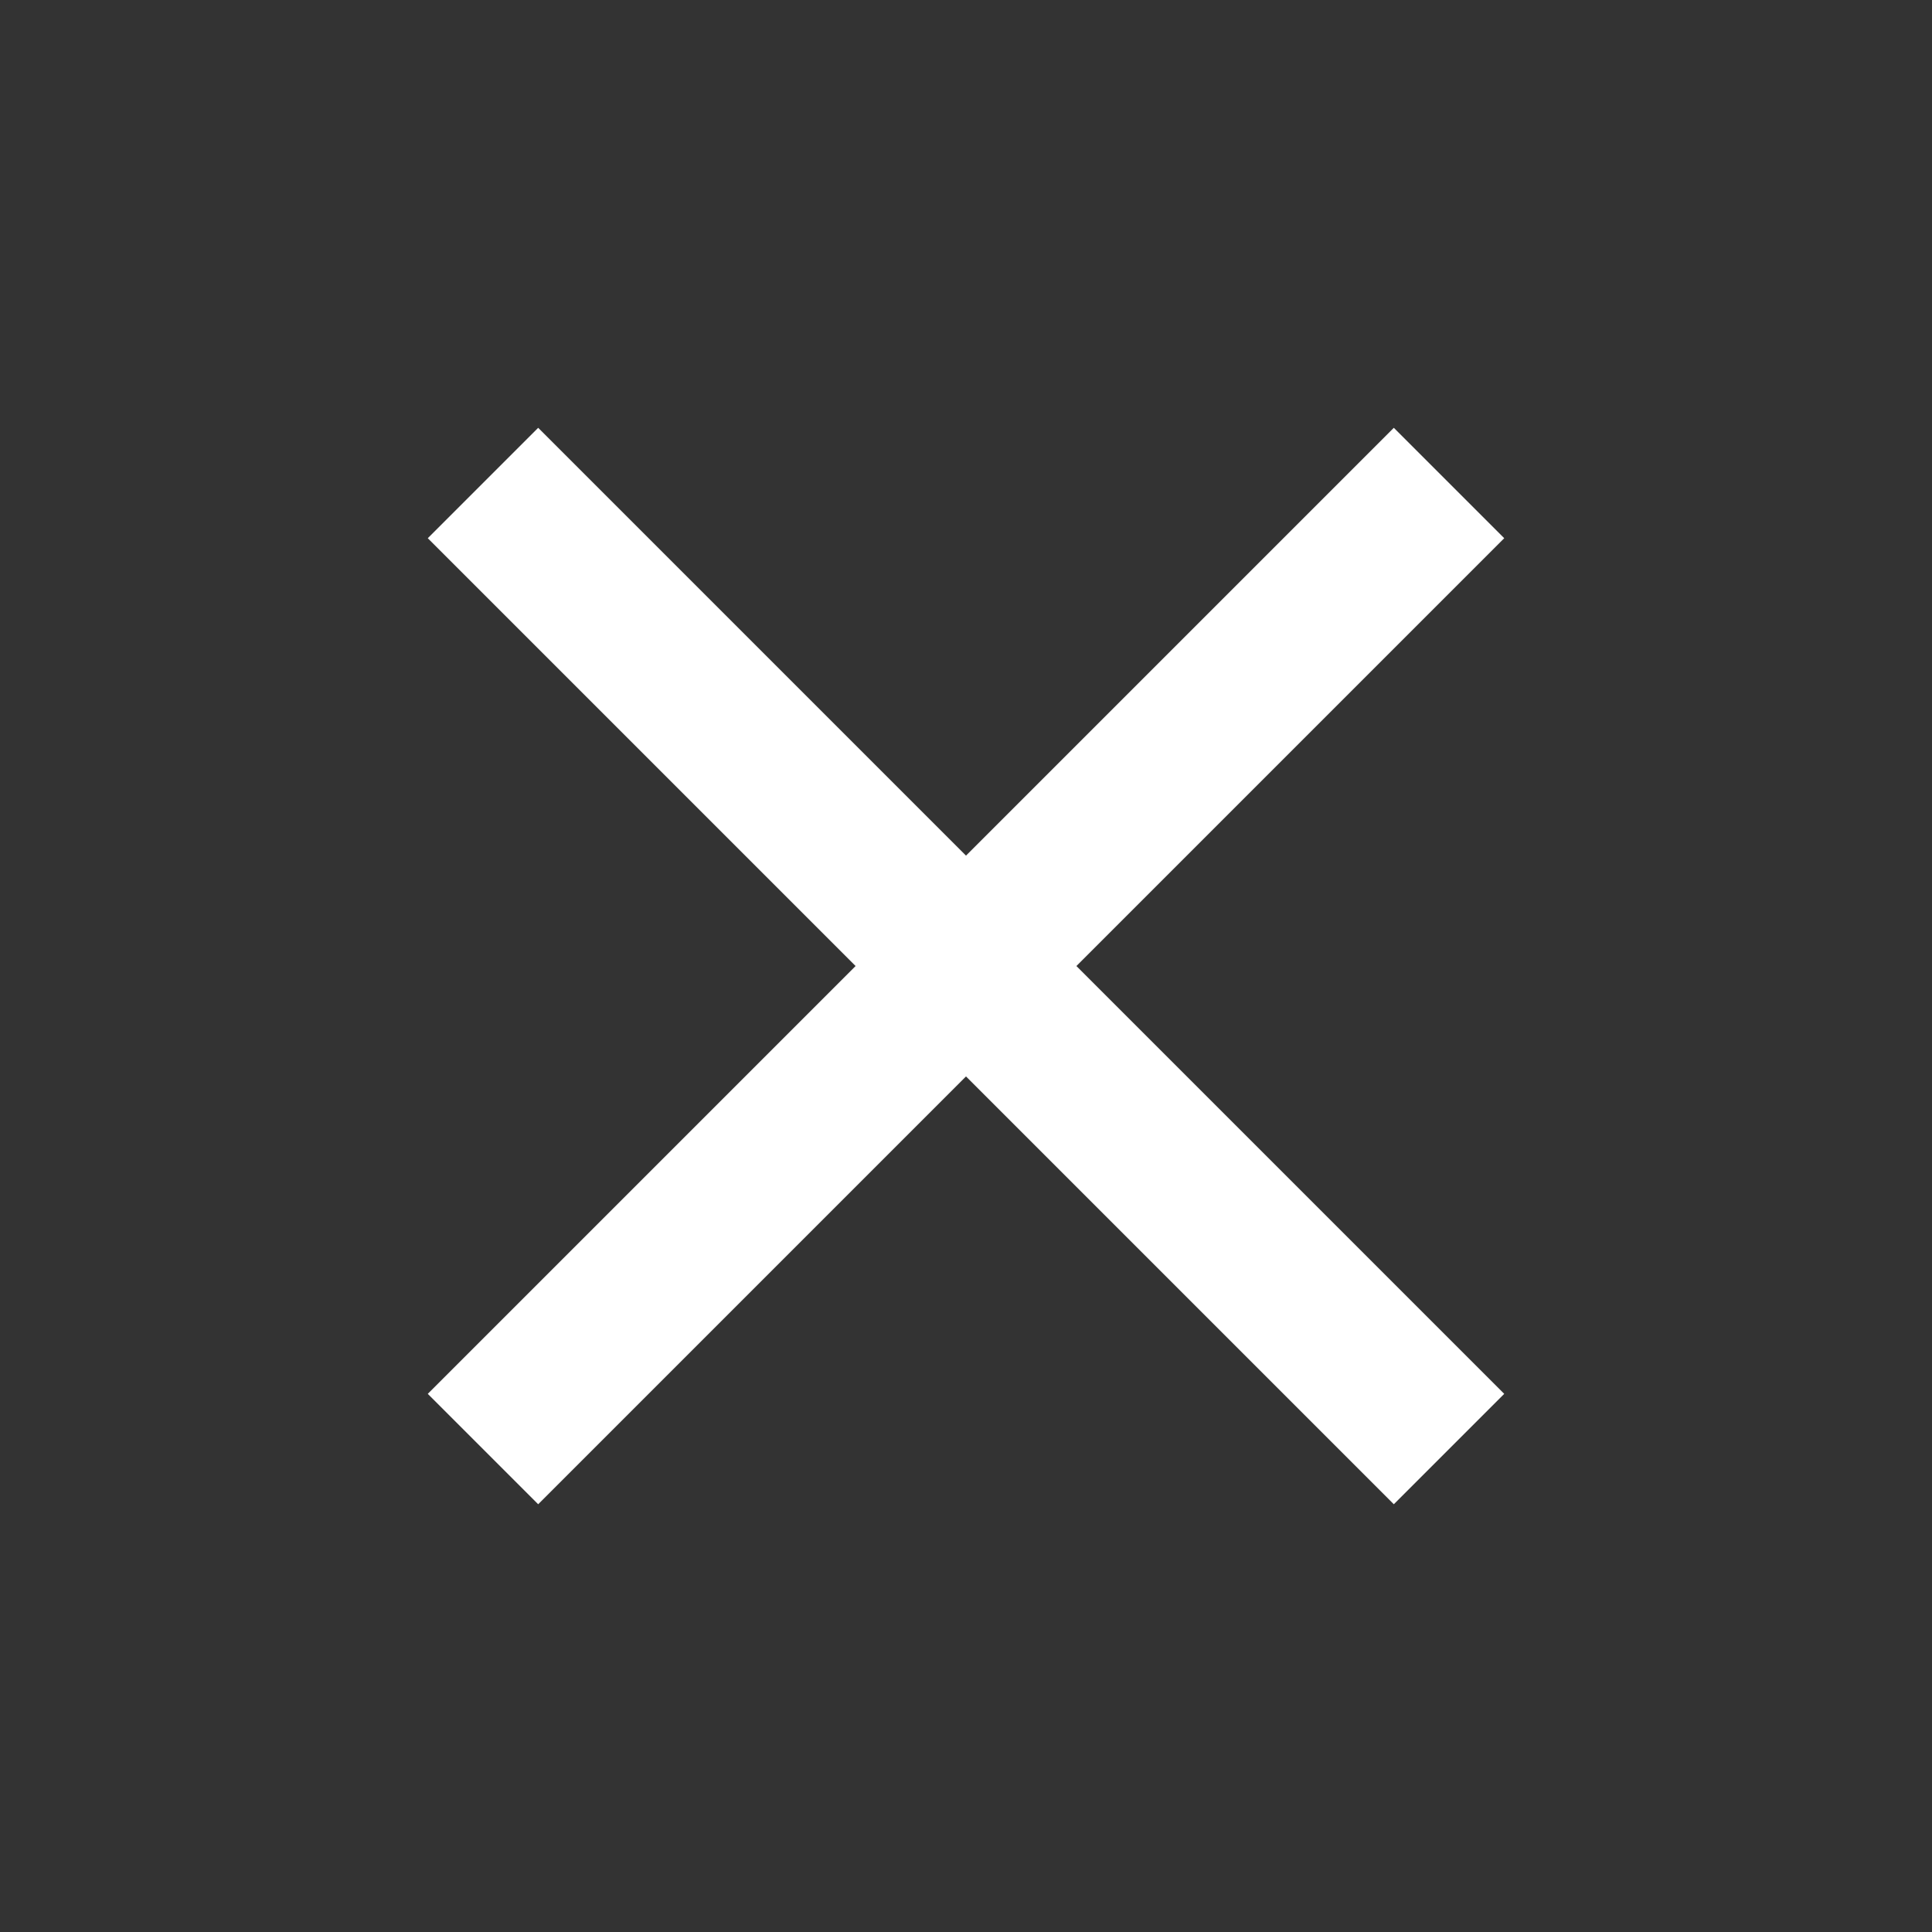
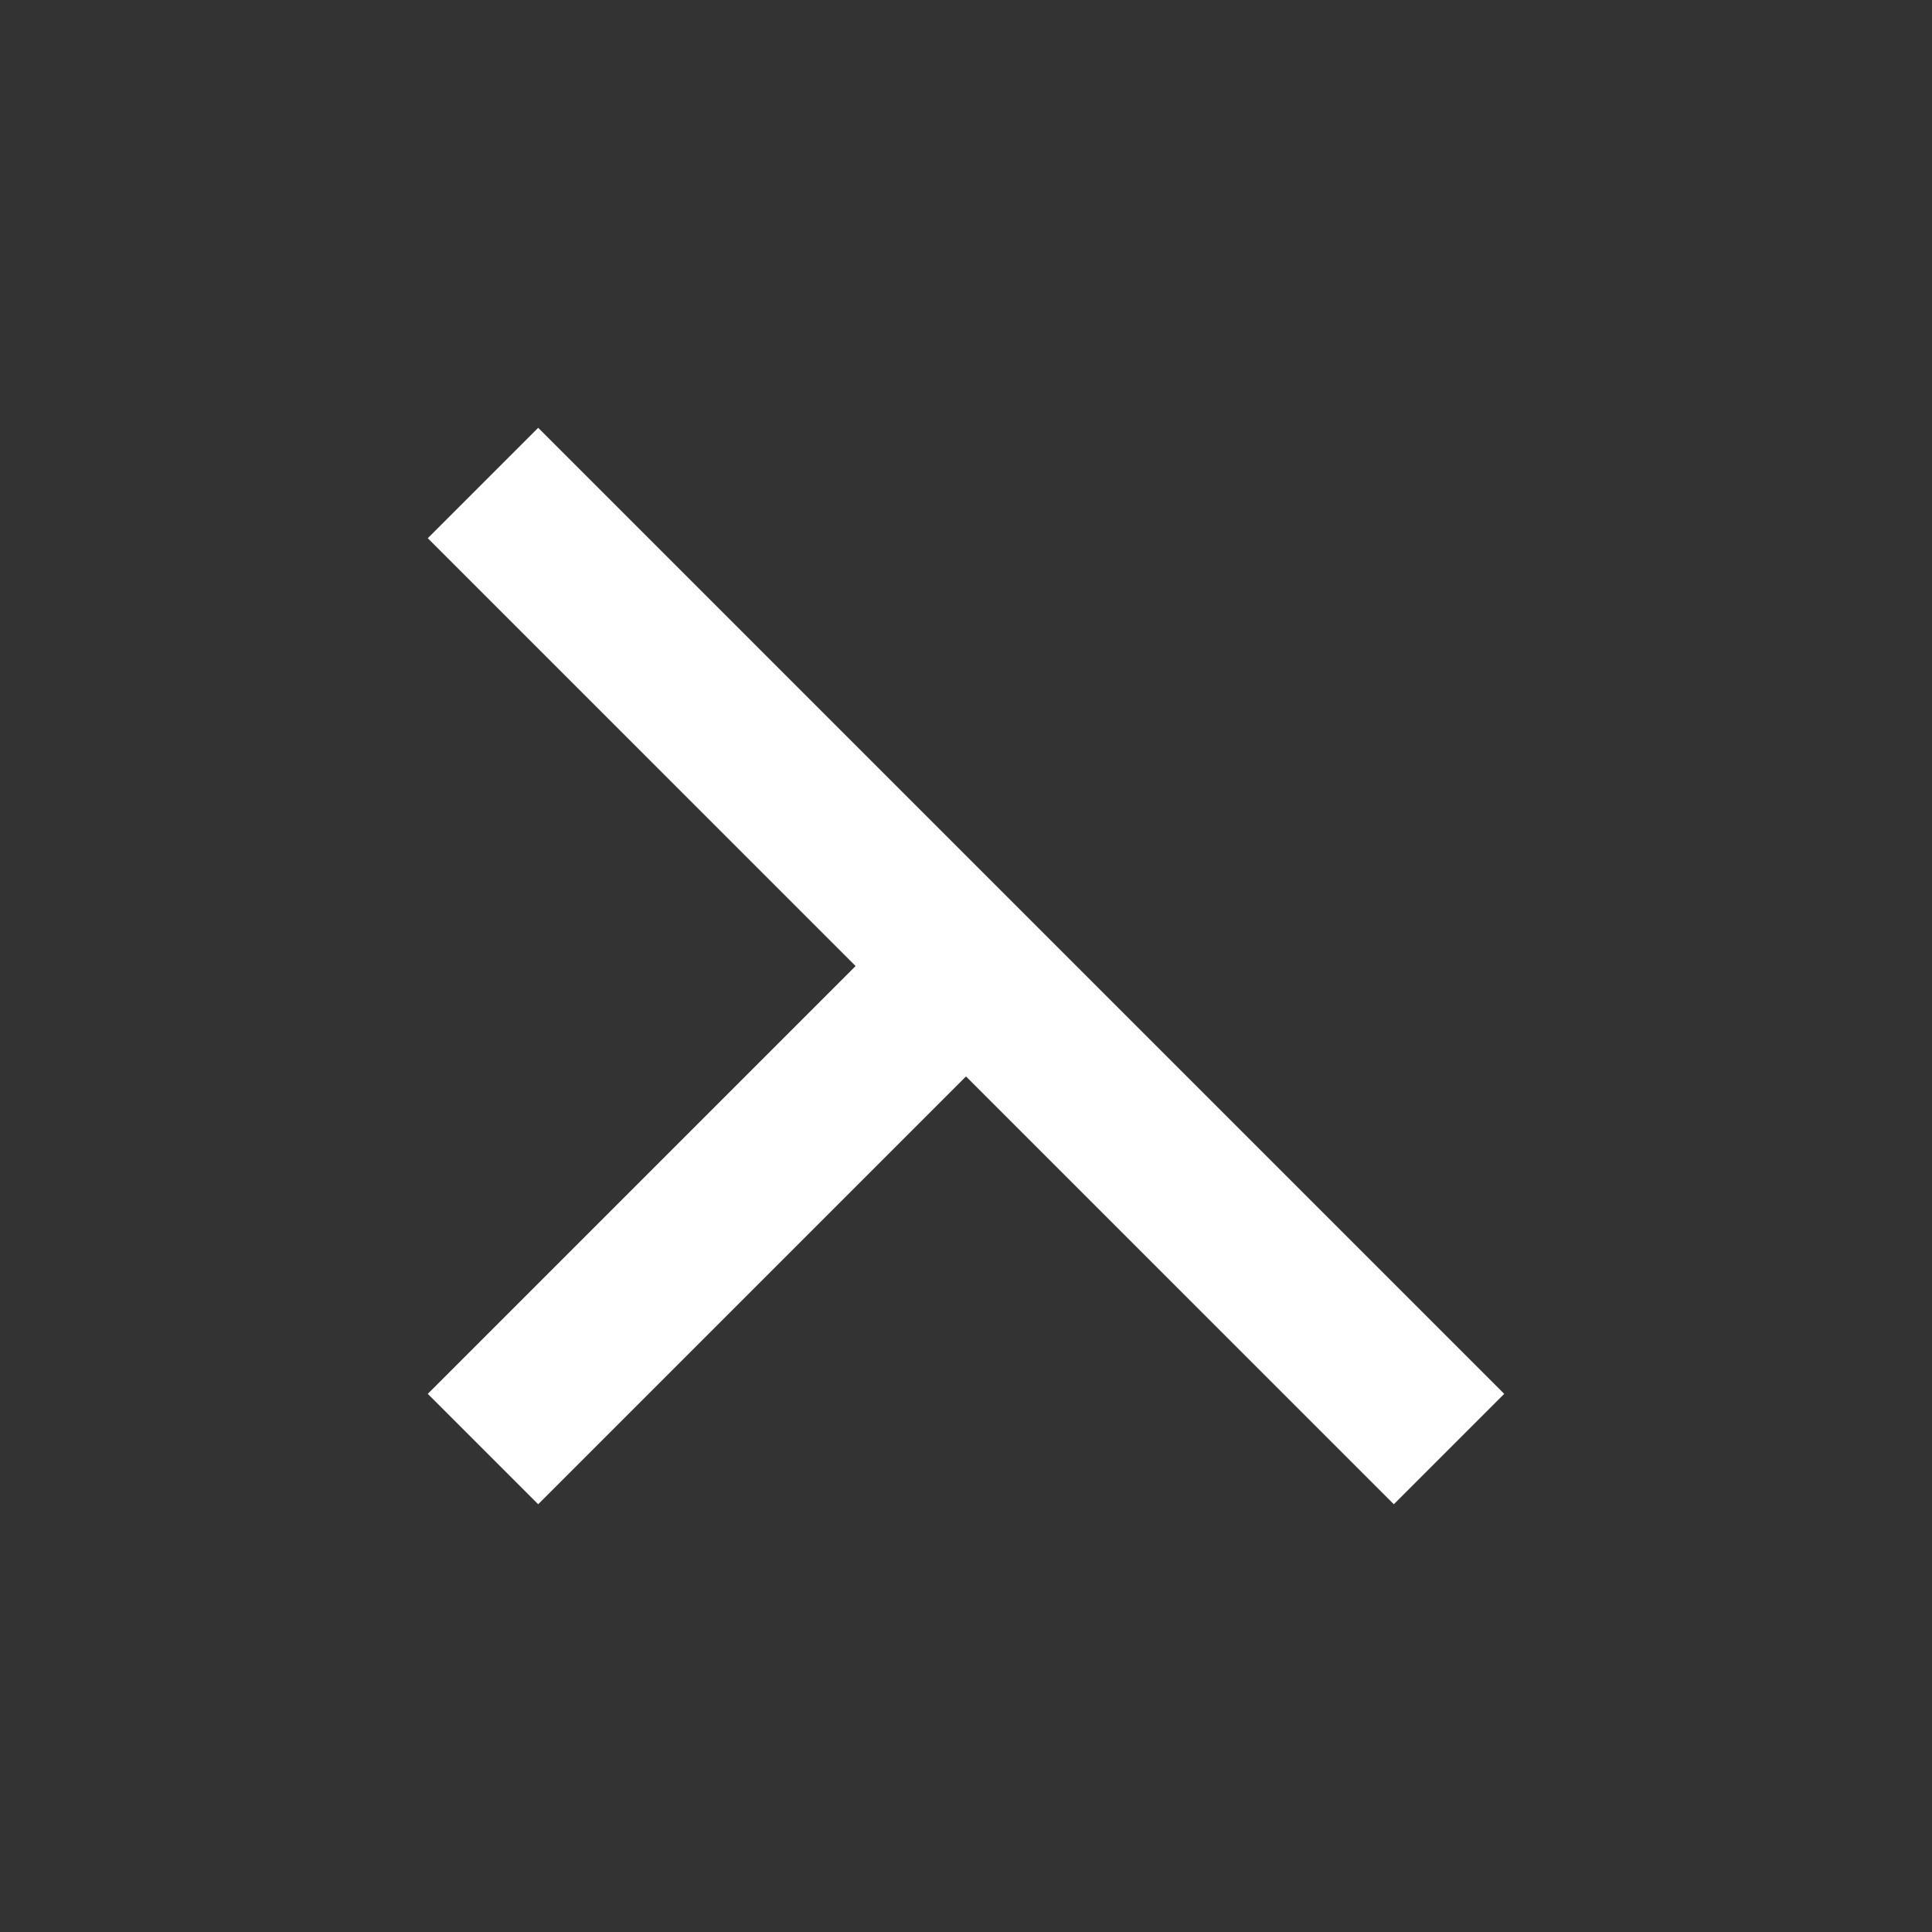
<svg xmlns="http://www.w3.org/2000/svg" width="49.496" height="49.498" viewBox="0 0 49.496 49.498">
  <rect x="0" y="0" width="49.496" height="49.498" fill="#333333" stroke="none" />
-   <path id="关闭" d="M15.5,35V19.5H0v-4H15.5V0h4V15.5H35v4H19.5V35Z" transform="translate(24.748) rotate(45)" fill="#fff" />
+   <path id="关闭" d="M15.5,35V19.5H0v-4H15.5V0V15.5H35v4H19.5V35Z" transform="translate(24.748) rotate(45)" fill="#fff" />
</svg>